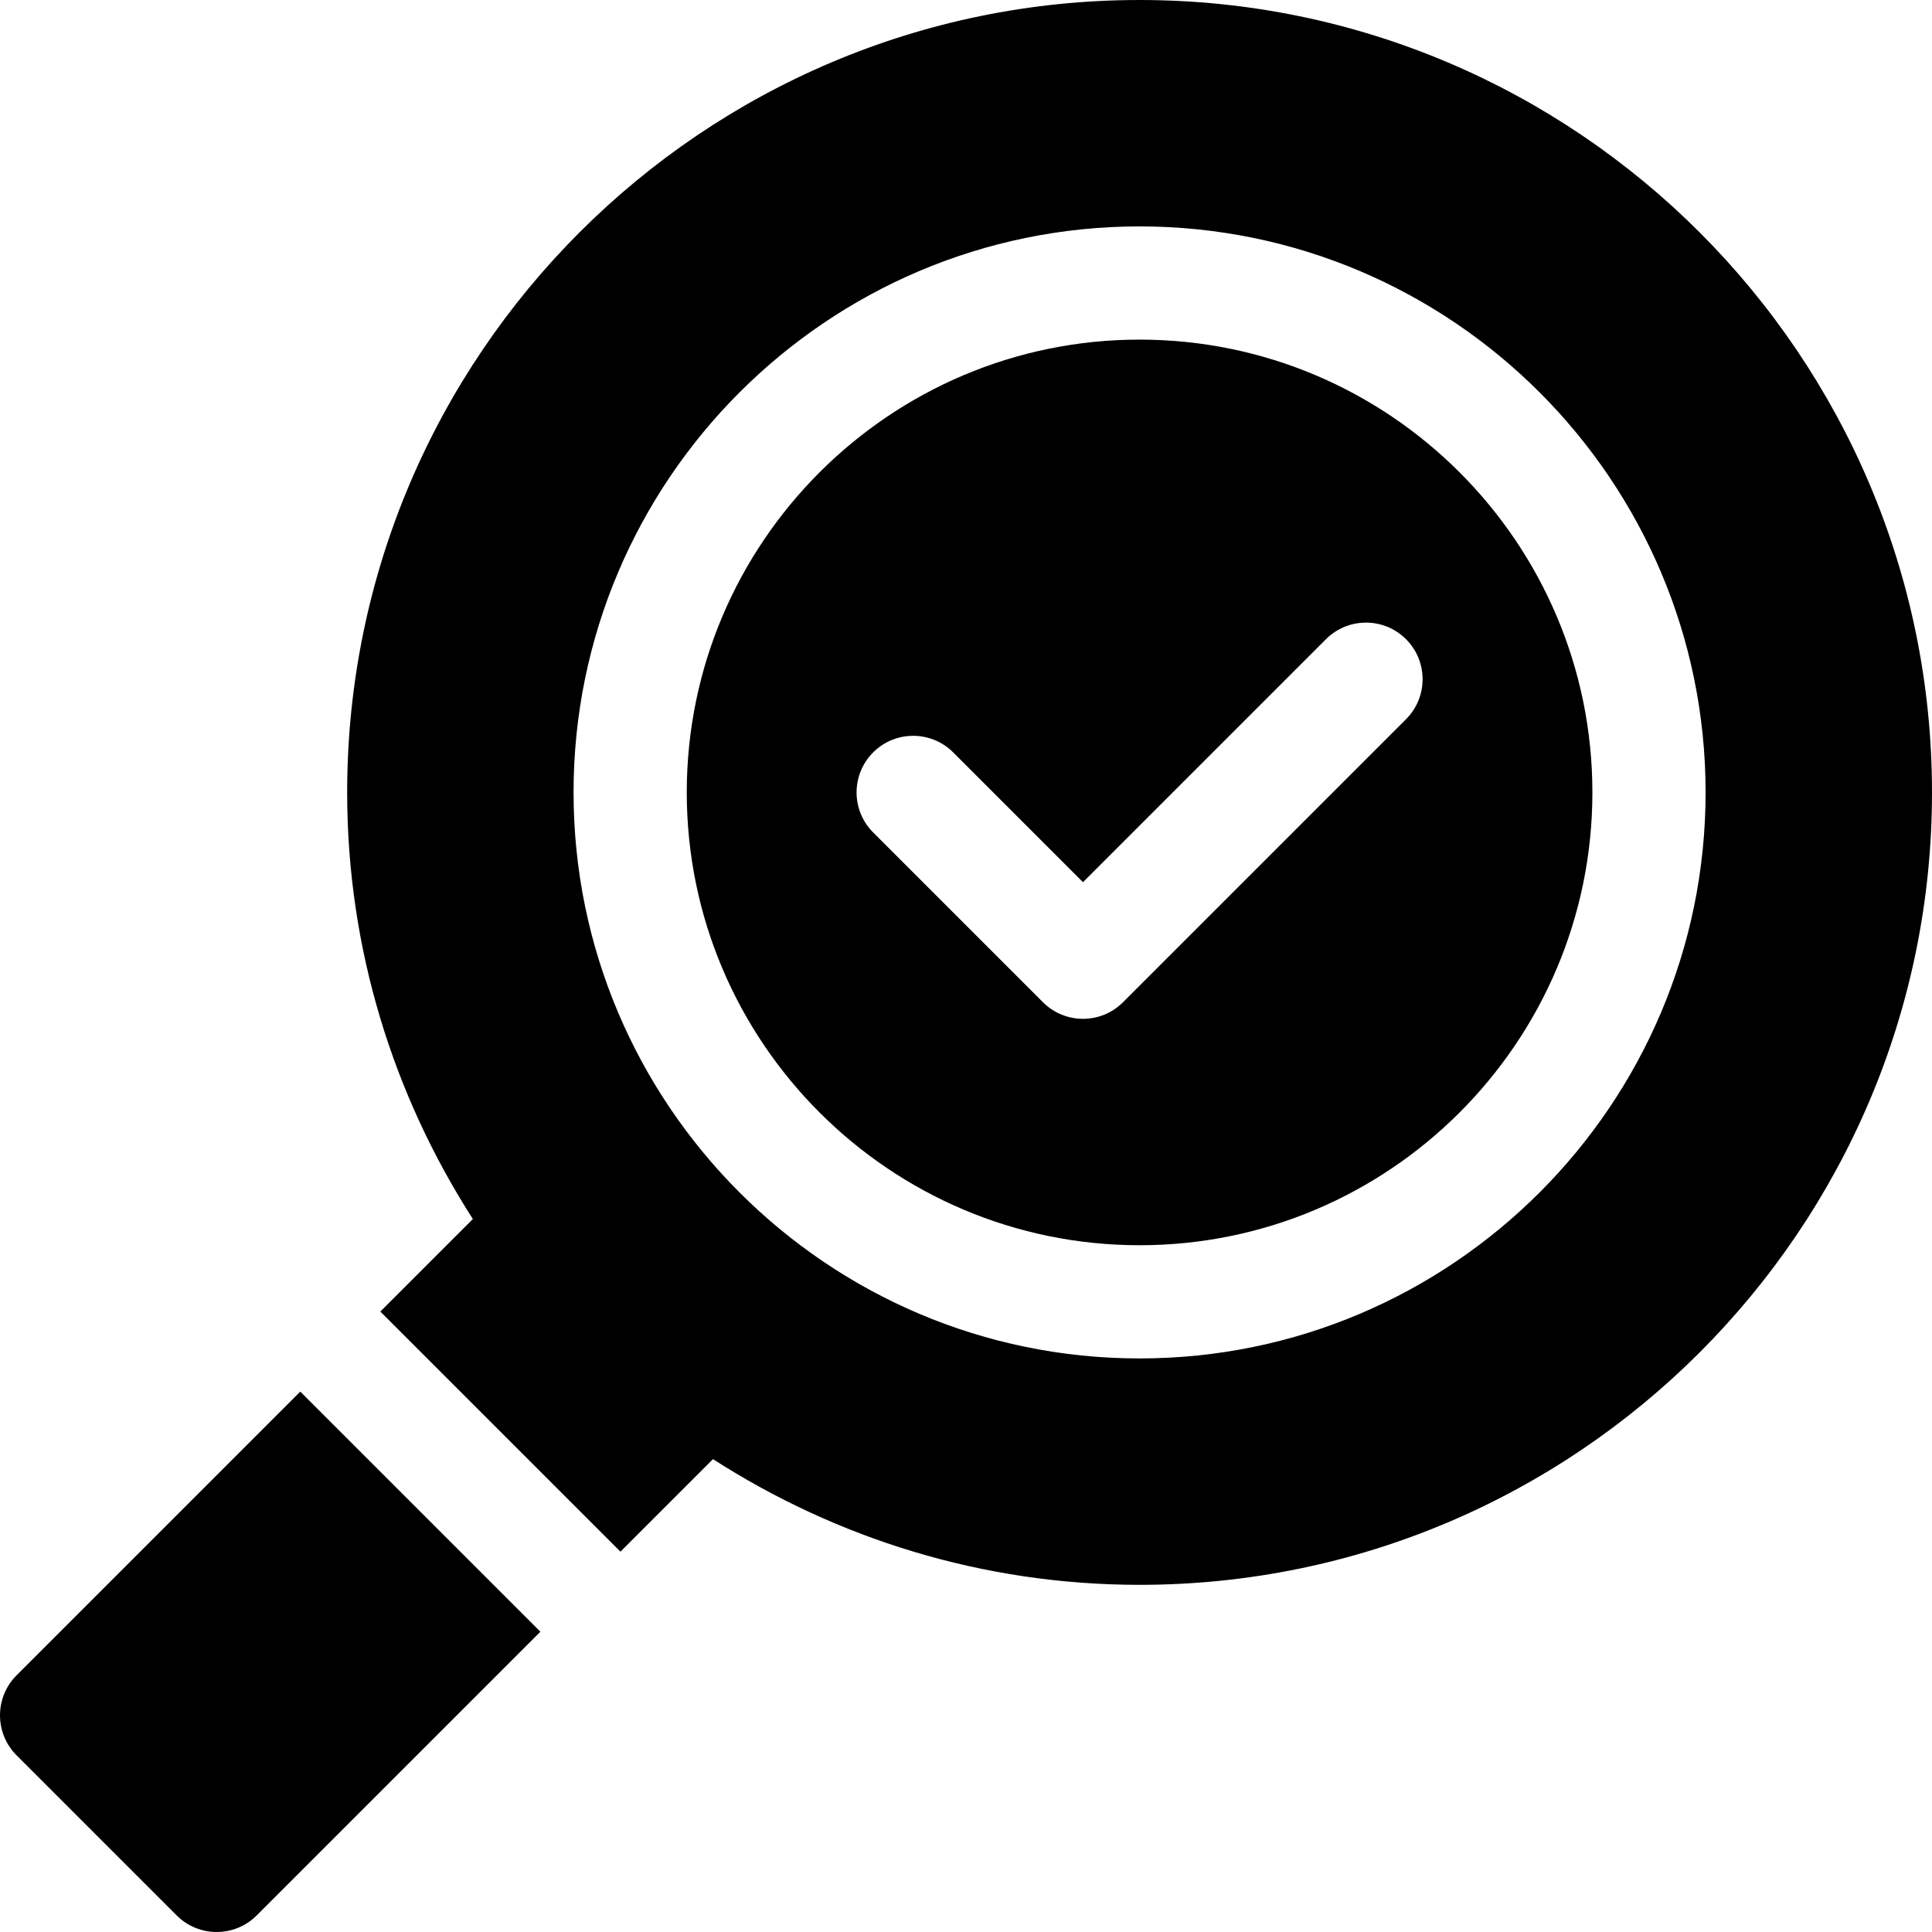
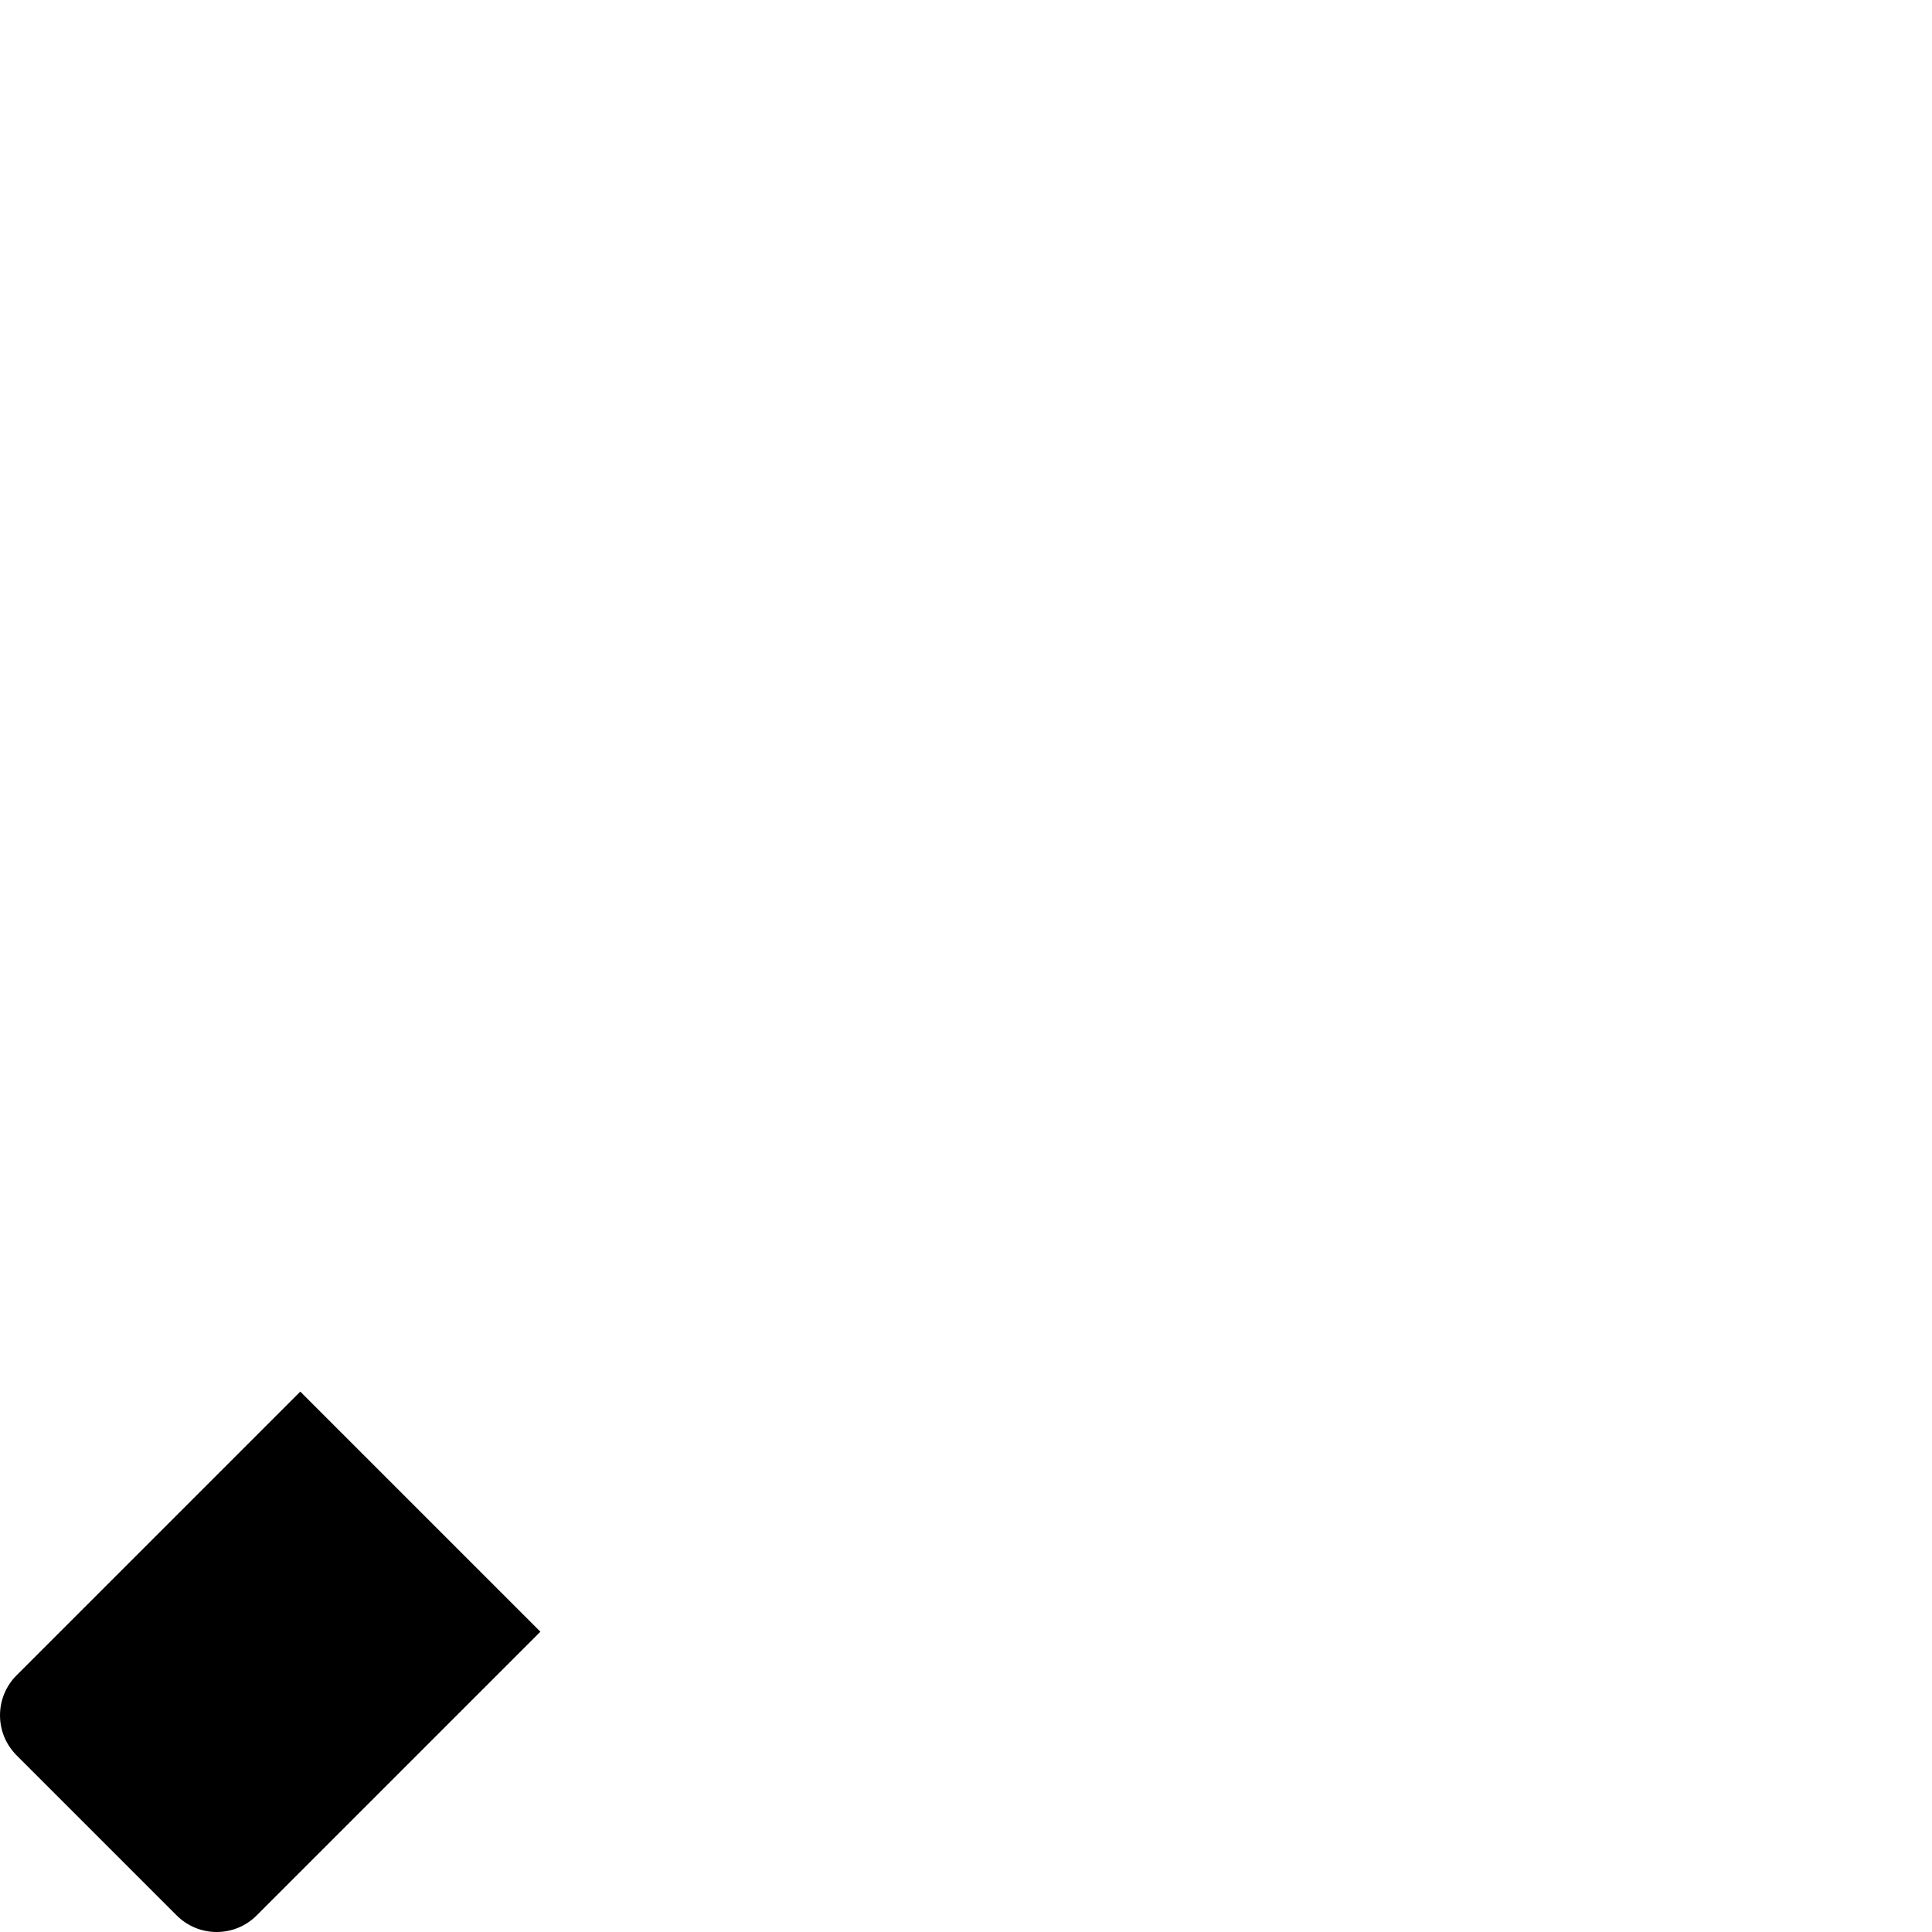
<svg xmlns="http://www.w3.org/2000/svg" height="512pt" viewBox="0 0 512 512.001" width="512pt">
-   <path d="m302 90c-66.184 0-120 53.832-120 120s53.816 120 120 120 120-53.832 120-120-53.816-120-120-120zm70.605 100.605-75 75c-2.93 2.93-6.77 4.395-10.605 4.395s-7.676-1.465-10.605-4.395l-45-45c-5.859-5.859-5.859-15.352 0-21.211s15.352-5.859 21.211 0l34.395 34.395 64.395-64.395c5.859-5.859 15.352-5.859 21.211 0s5.859 15.352 0 21.211zm0 0" />
  <path d="m4.395 443.973c-5.859 5.859-5.859 15.352 0 21.211l42.422 42.422c2.93 2.93 6.77 4.395 10.605 4.395s7.676-1.465 10.605-4.395l75.184-75.184-63.633-63.633zm0 0" />
-   <path d="m302 0c-115.781 0-210 94.203-210 210 0 41.637 12.328 80.375 33.312 113.055l-24.523 24.523 63.633 63.633 24.523-24.523c32.68 20.984 71.422 33.312 113.055 33.312 115.781 0 210-94.203 210-210s-94.219-210-210-210zm0 360c-82.707 0-150-67.297-150-150s67.293-150 150-150c82.703 0 150 67.297 150 150s-67.297 150-150 150zm0 0" />
</svg>